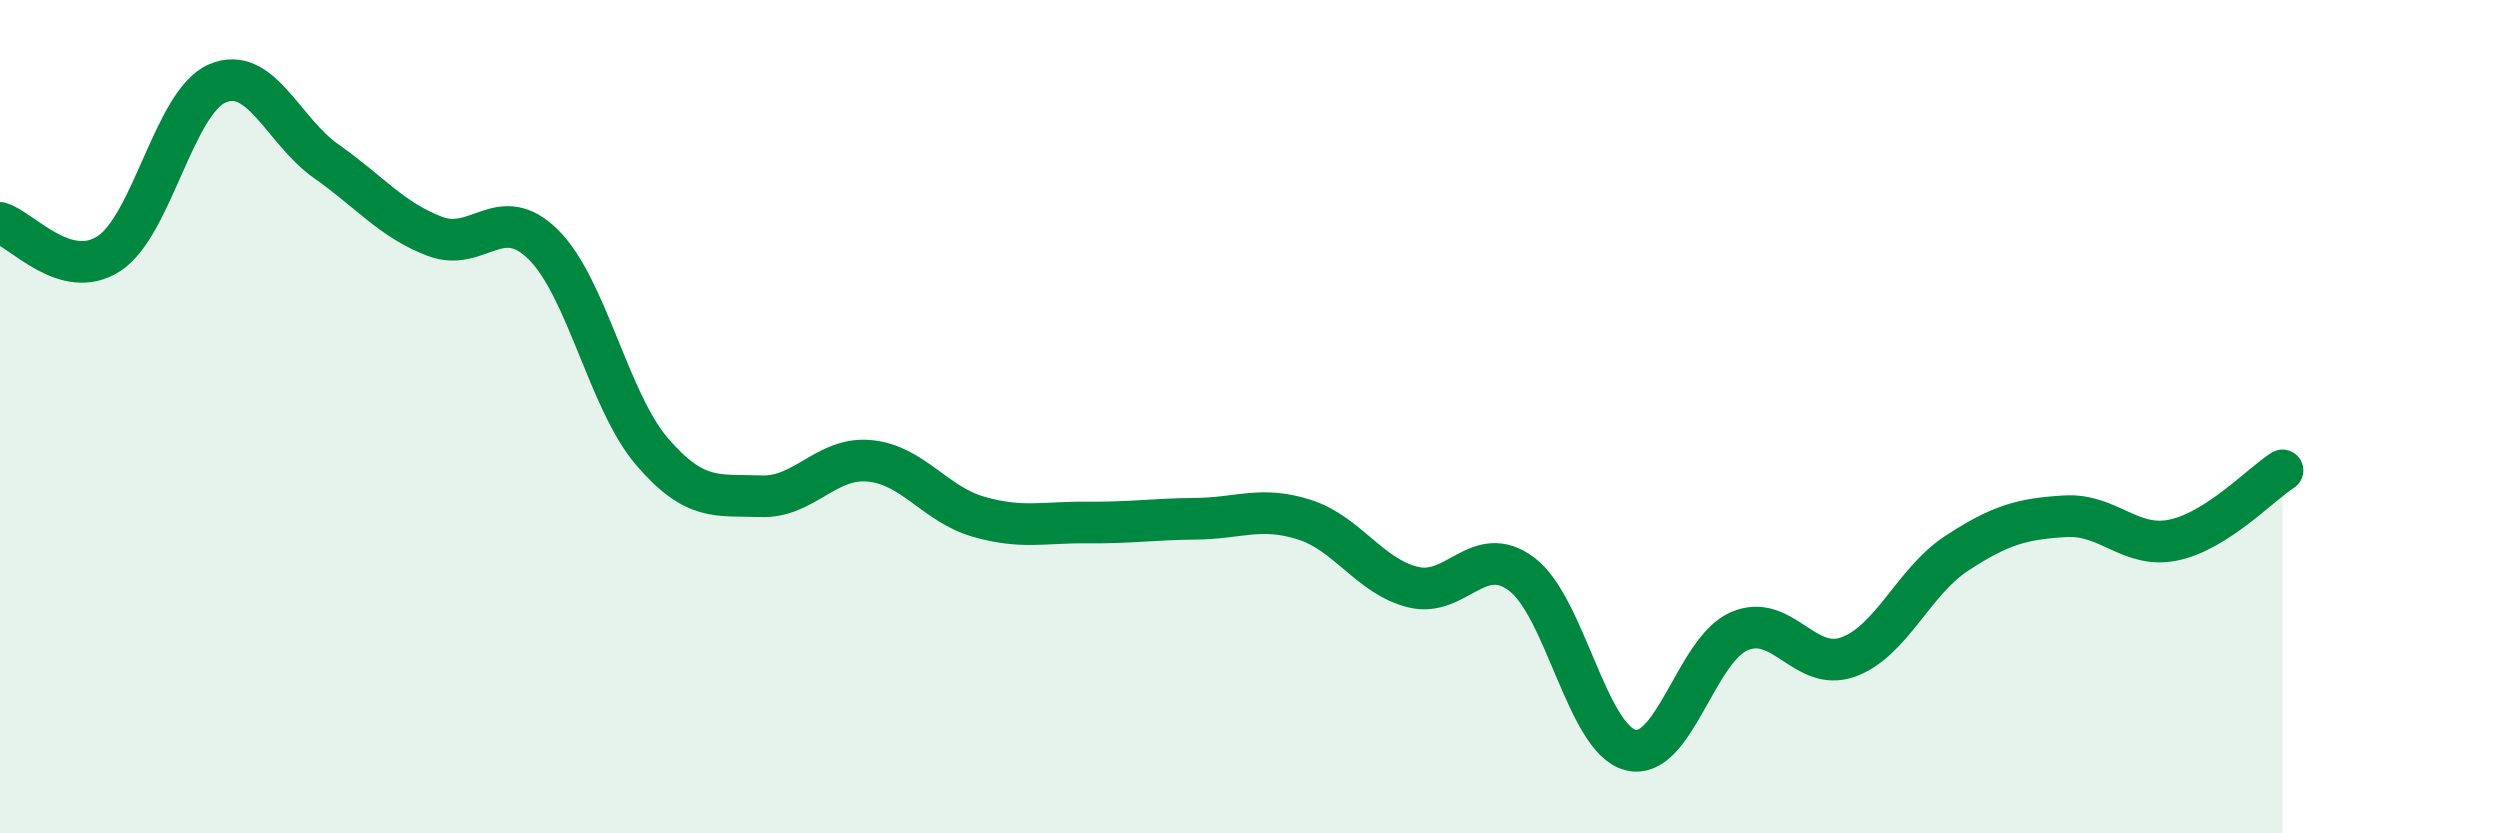
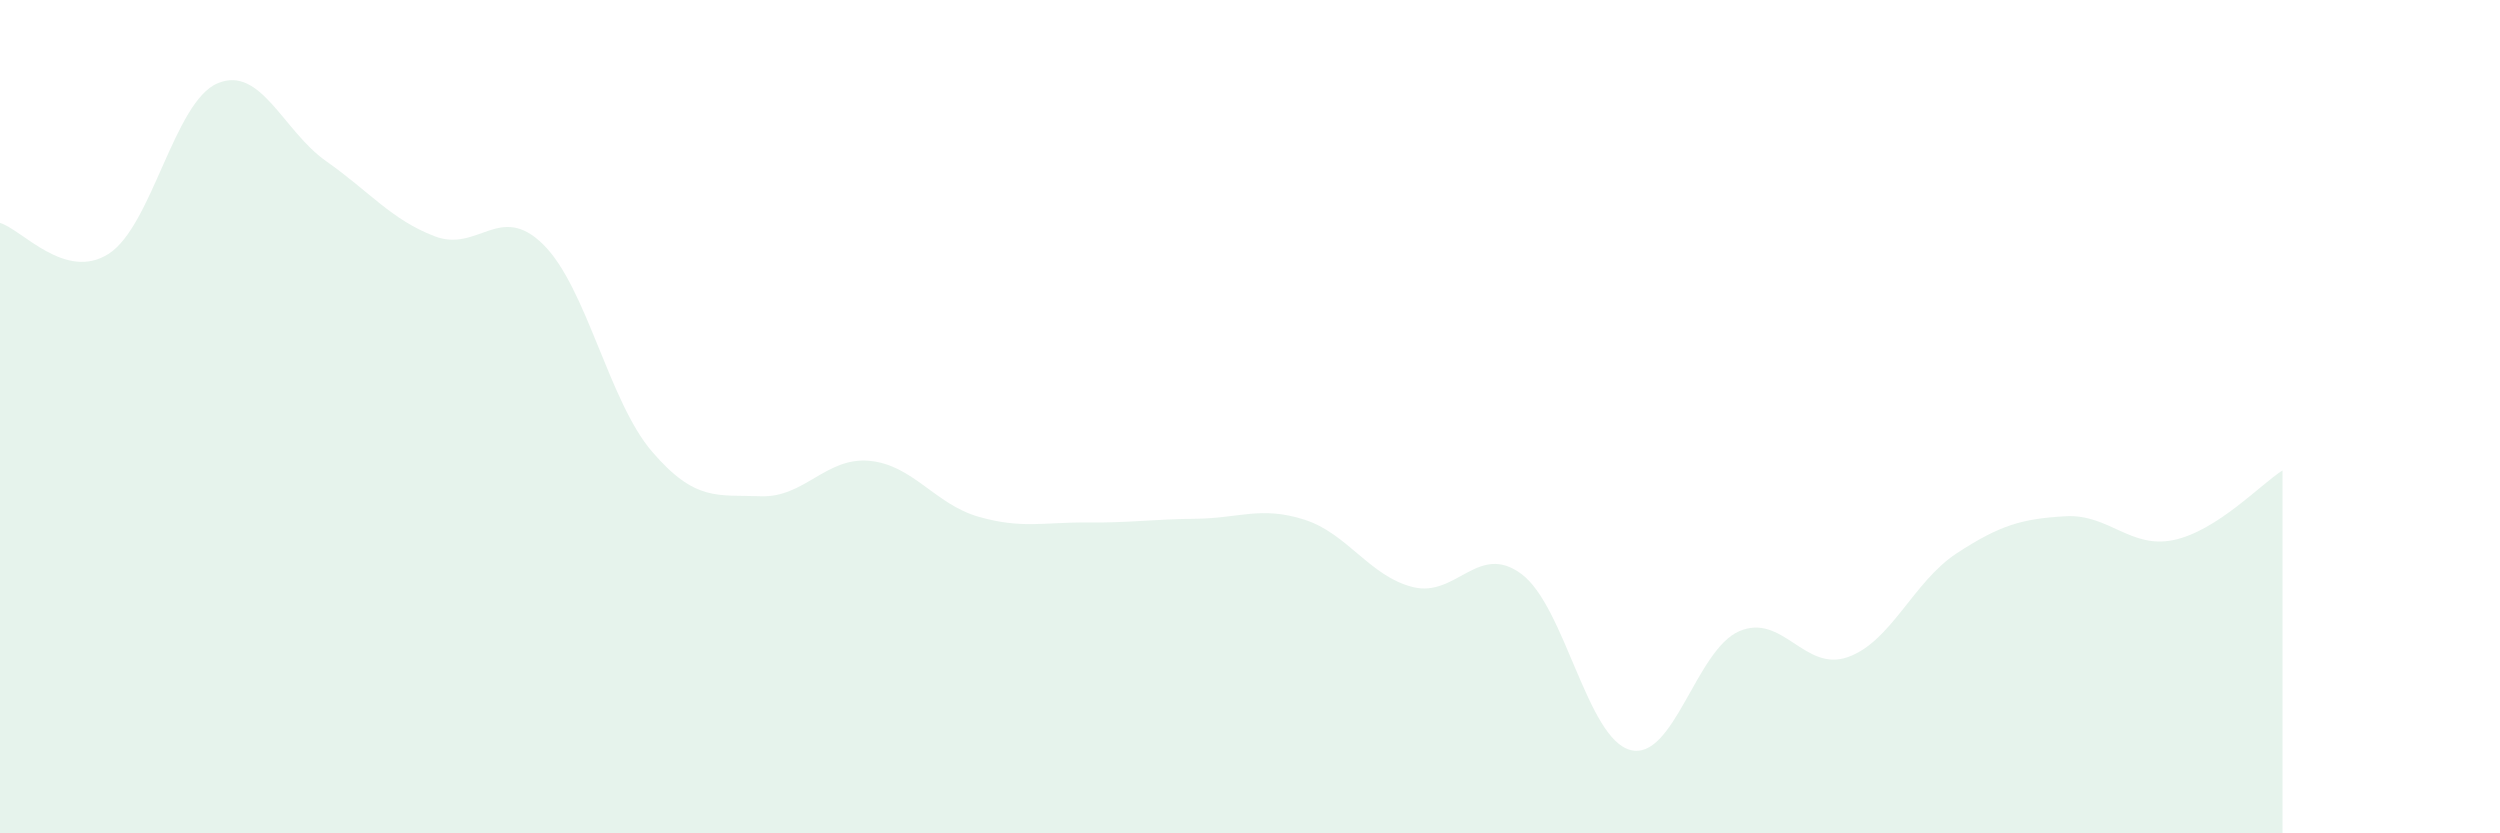
<svg xmlns="http://www.w3.org/2000/svg" width="60" height="20" viewBox="0 0 60 20">
  <path d="M 0,5.35 C 0.52,5.5 1.57,6.76 2.61,6.09 C 3.65,5.42 4.18,2.44 5.22,2 C 6.26,1.56 6.79,3.14 7.83,3.87 C 8.87,4.6 9.39,5.27 10.43,5.67 C 11.47,6.07 12,4.84 13.04,5.87 C 14.08,6.9 14.61,9.63 15.65,10.84 C 16.69,12.05 17.22,11.87 18.26,11.91 C 19.3,11.95 19.83,10.96 20.87,11.06 C 21.91,11.16 22.44,12.1 23.48,12.4 C 24.52,12.7 25.05,12.53 26.09,12.54 C 27.13,12.55 27.66,12.46 28.7,12.45 C 29.74,12.44 30.26,12.14 31.3,12.47 C 32.34,12.8 32.87,13.83 33.91,14.09 C 34.95,14.35 35.48,13 36.52,13.78 C 37.56,14.56 38.09,17.73 39.13,18 C 40.17,18.27 40.7,15.6 41.74,15.15 C 42.78,14.7 43.31,16.14 44.35,15.77 C 45.39,15.4 45.92,13.96 46.96,13.28 C 48,12.6 48.53,12.45 49.57,12.39 C 50.61,12.33 51.13,13.18 52.17,12.96 C 53.21,12.74 54.26,11.62 54.78,11.29L54.78 20L0 20Z" fill="#008740" opacity="0.1" stroke-linecap="round" stroke-linejoin="round" />
-   <path d="M 0,5.35 C 0.52,5.5 1.57,6.76 2.61,6.09 C 3.65,5.42 4.18,2.44 5.22,2 C 6.26,1.56 6.79,3.14 7.83,3.87 C 8.87,4.6 9.39,5.27 10.43,5.67 C 11.47,6.07 12,4.84 13.04,5.87 C 14.08,6.9 14.61,9.63 15.65,10.84 C 16.69,12.05 17.22,11.87 18.26,11.91 C 19.3,11.95 19.83,10.96 20.87,11.06 C 21.91,11.16 22.44,12.1 23.48,12.4 C 24.52,12.7 25.05,12.53 26.09,12.54 C 27.13,12.55 27.66,12.46 28.7,12.45 C 29.74,12.44 30.26,12.14 31.3,12.47 C 32.34,12.8 32.87,13.83 33.91,14.09 C 34.95,14.35 35.48,13 36.52,13.78 C 37.56,14.56 38.09,17.73 39.13,18 C 40.17,18.27 40.7,15.6 41.74,15.15 C 42.78,14.7 43.31,16.14 44.35,15.77 C 45.39,15.4 45.92,13.96 46.96,13.28 C 48,12.6 48.53,12.45 49.57,12.39 C 50.61,12.33 51.13,13.18 52.17,12.96 C 53.21,12.74 54.26,11.62 54.78,11.29" stroke="#008740" stroke-width="1" fill="none" stroke-linecap="round" stroke-linejoin="round" />
</svg>